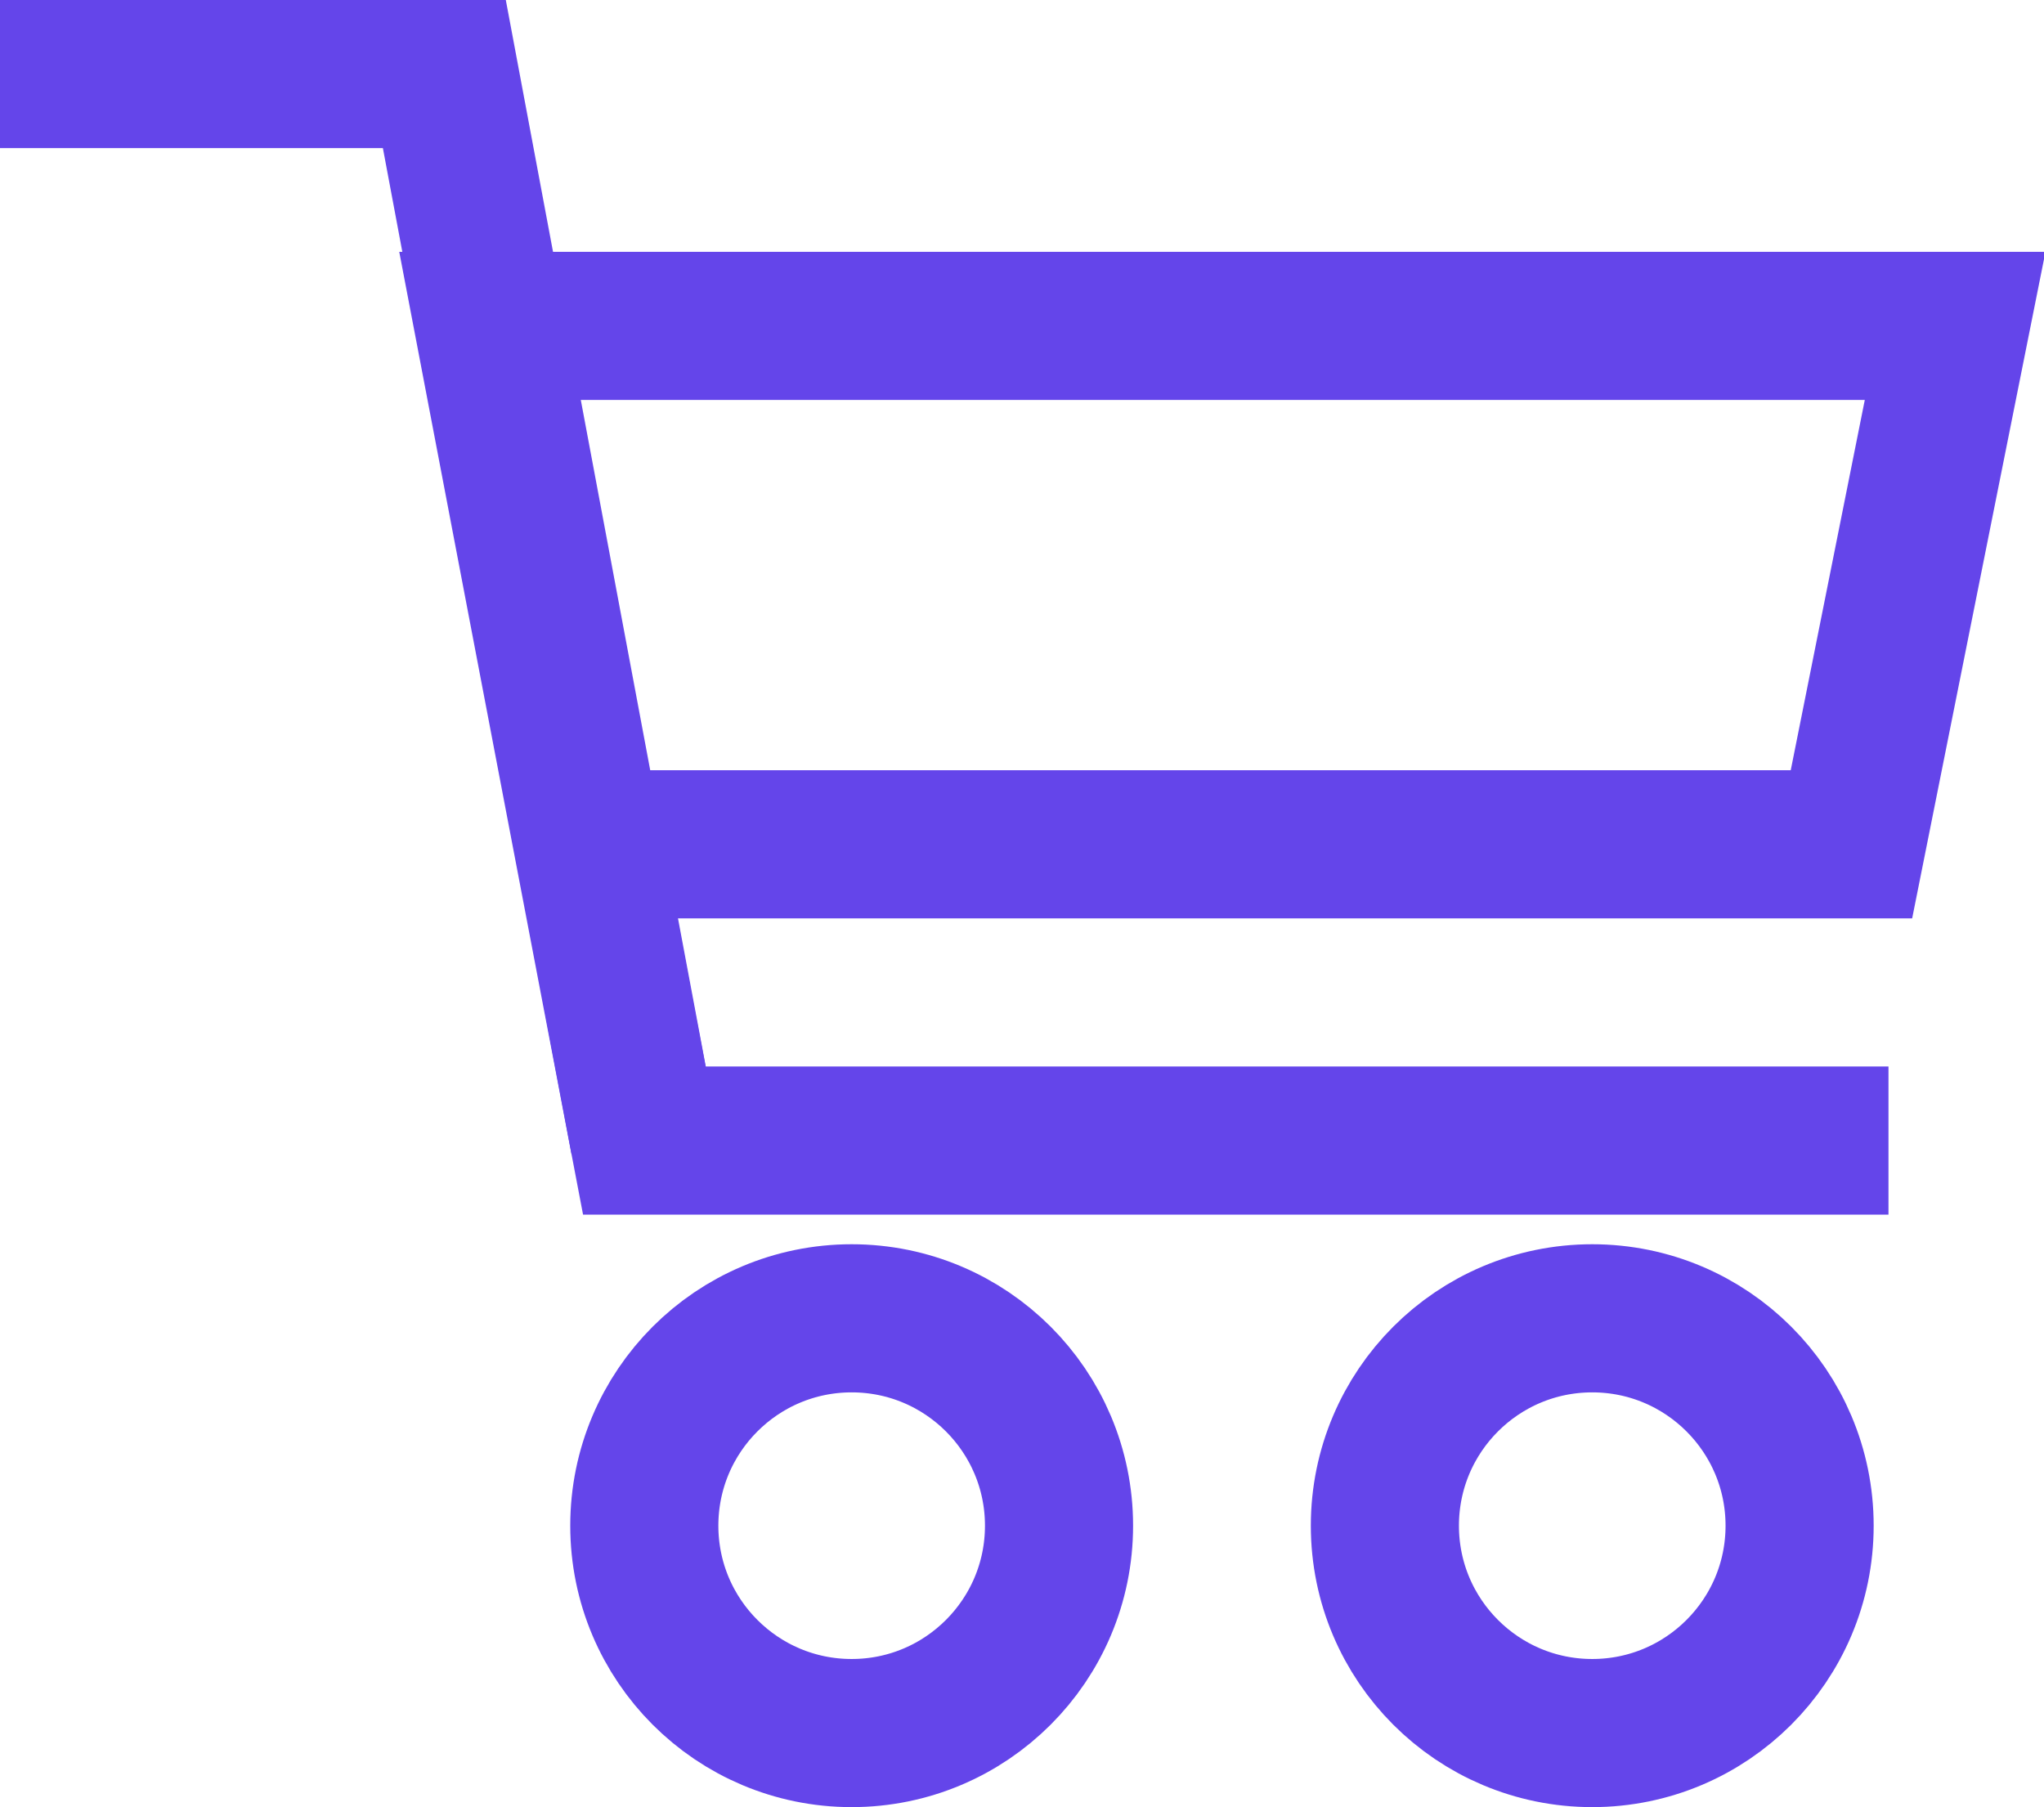
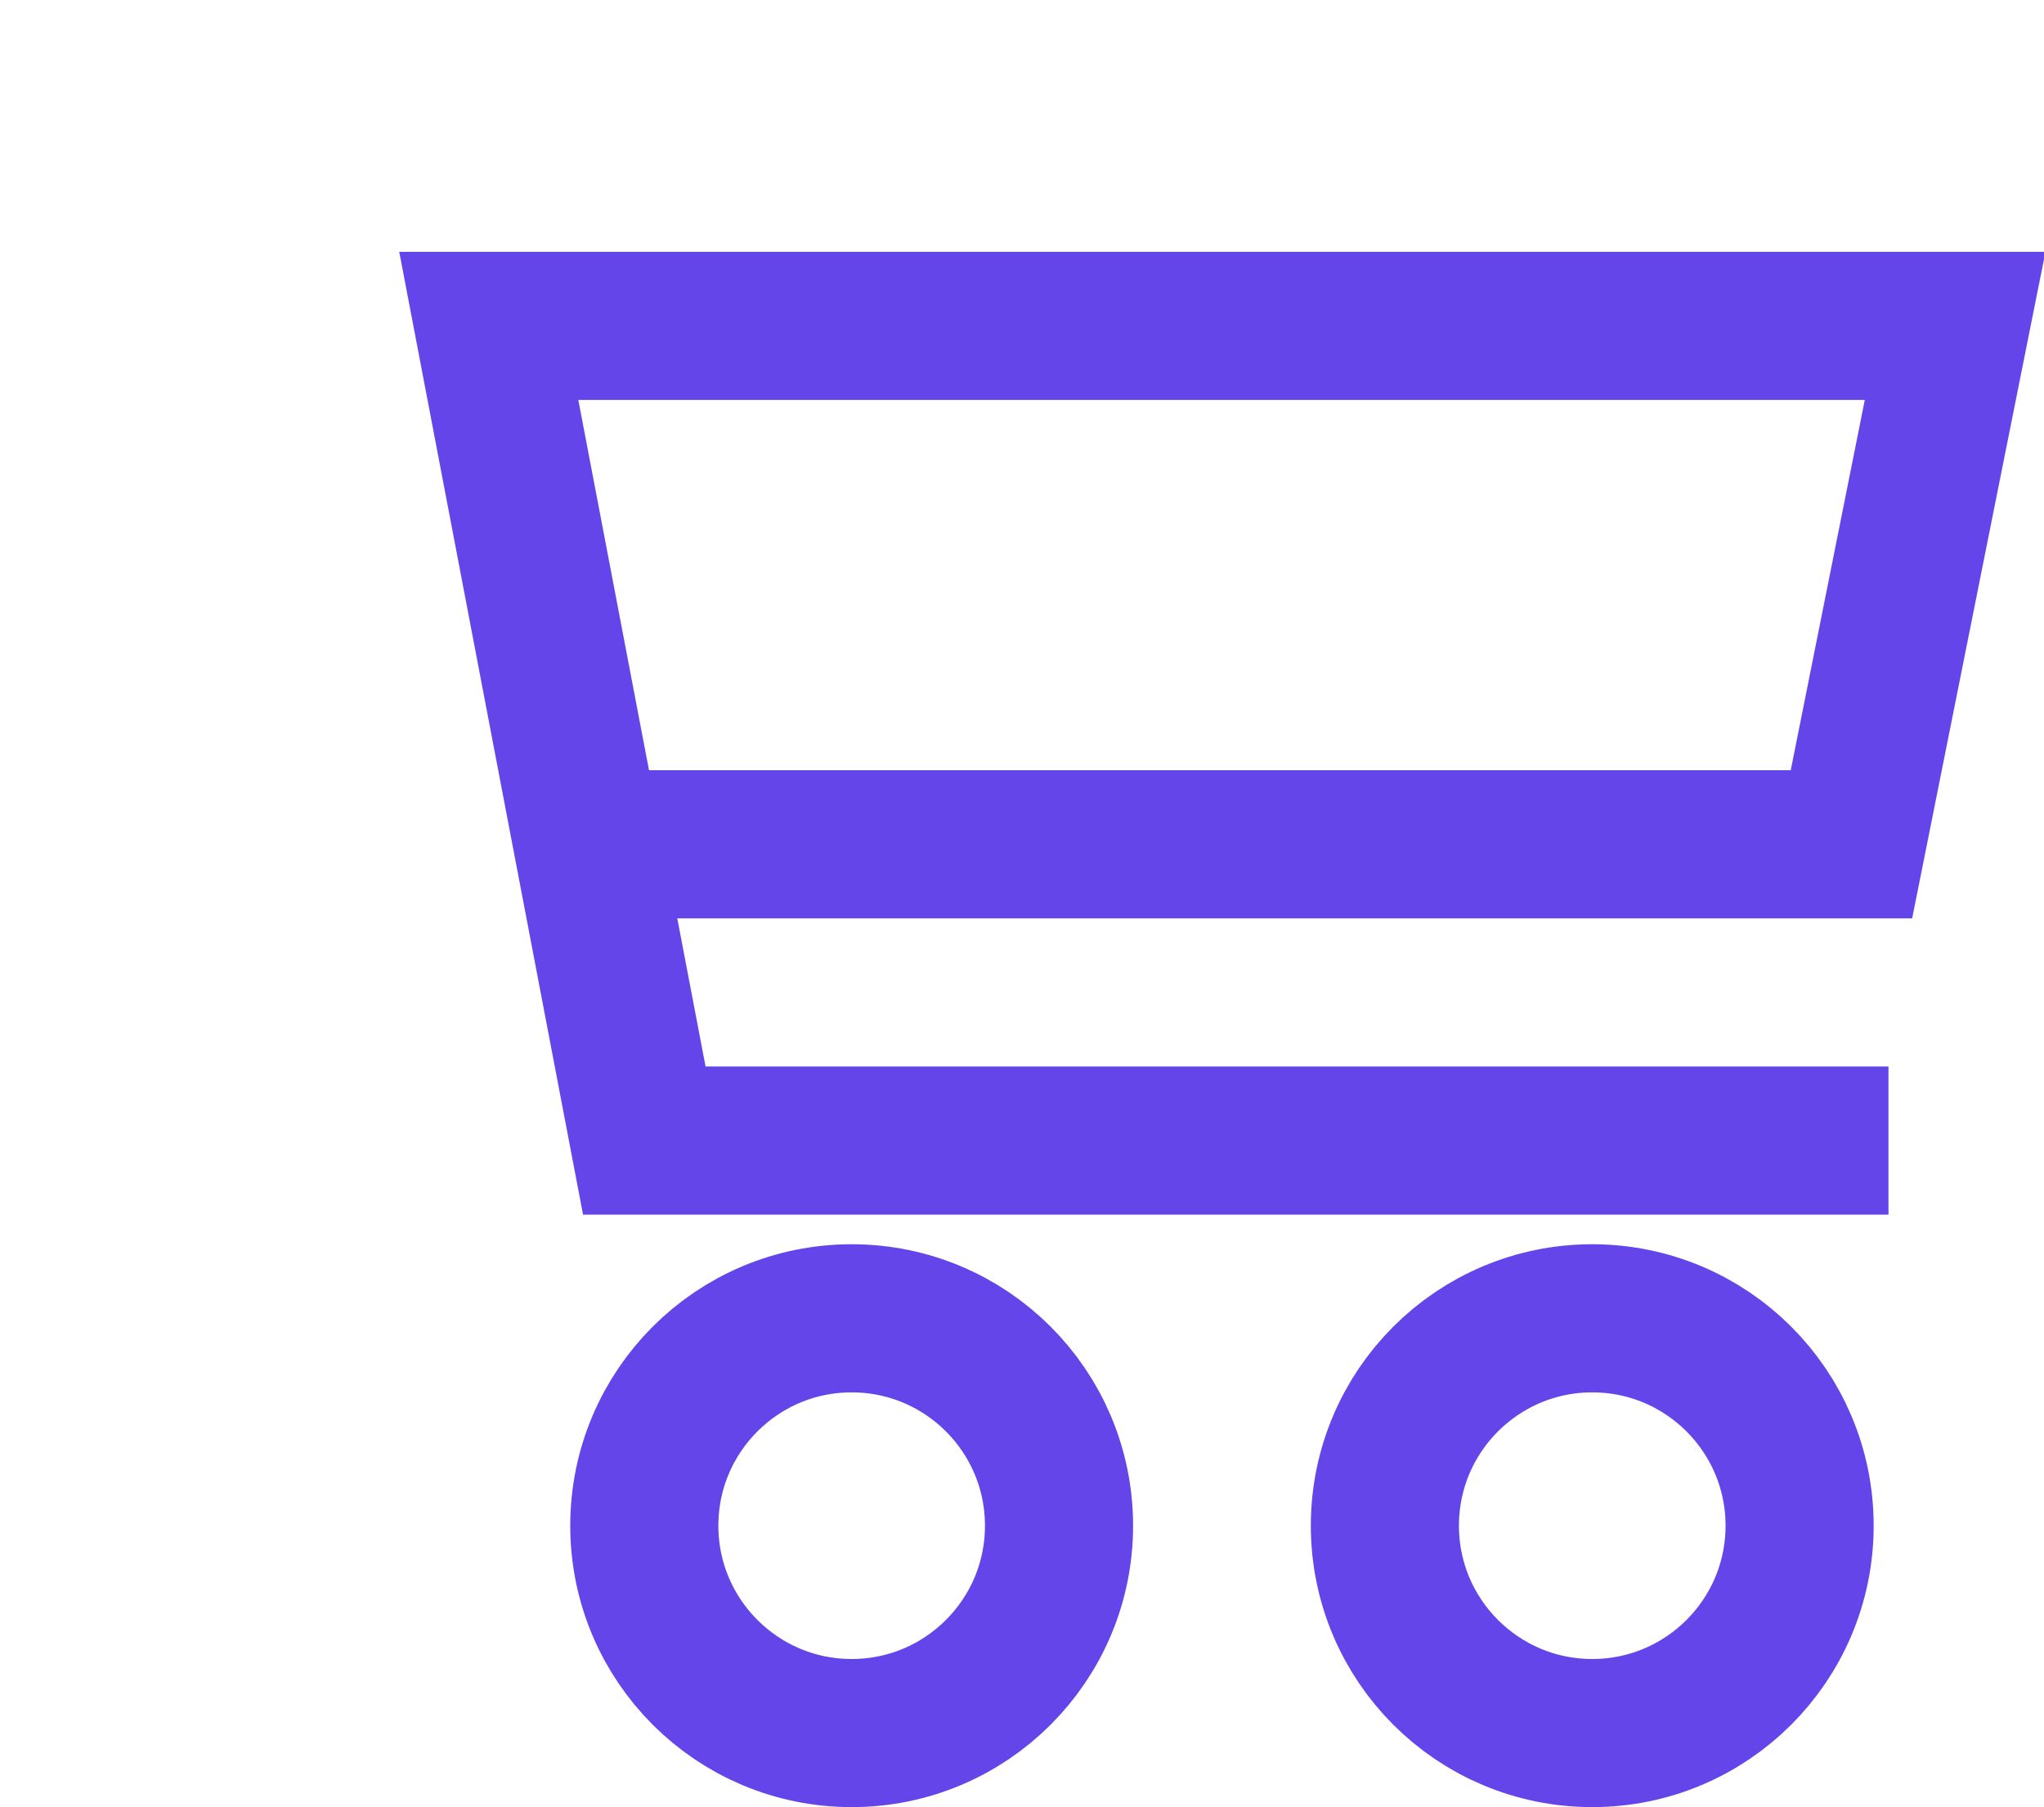
<svg xmlns="http://www.w3.org/2000/svg" version="1.1" id="Layer_1" x="0px" y="0px" viewBox="0 0 27.6 24.4" style="enable-background:new 0 0 27.6 24.4;" xml:space="preserve">
  <style type="text/css">
	.st0{fill:none;stroke:#6445EA;stroke-width:2;stroke-miterlimit:10;}
</style>
  <circle class="st0" cx="11.5" cy="20.6" r="2.8" />
  <circle class="st0" cx="21.5" cy="20.6" r="2.8" />
  <polyline class="st0" points="7.9,11.4 25,11.4 25,11.4 26.4,4.4 6.6,4.4 8.7,15.4 25.5,15.4 " />
-   <polyline class="st0" points="0,1 6,1 8.7,15.4 " />
</svg>